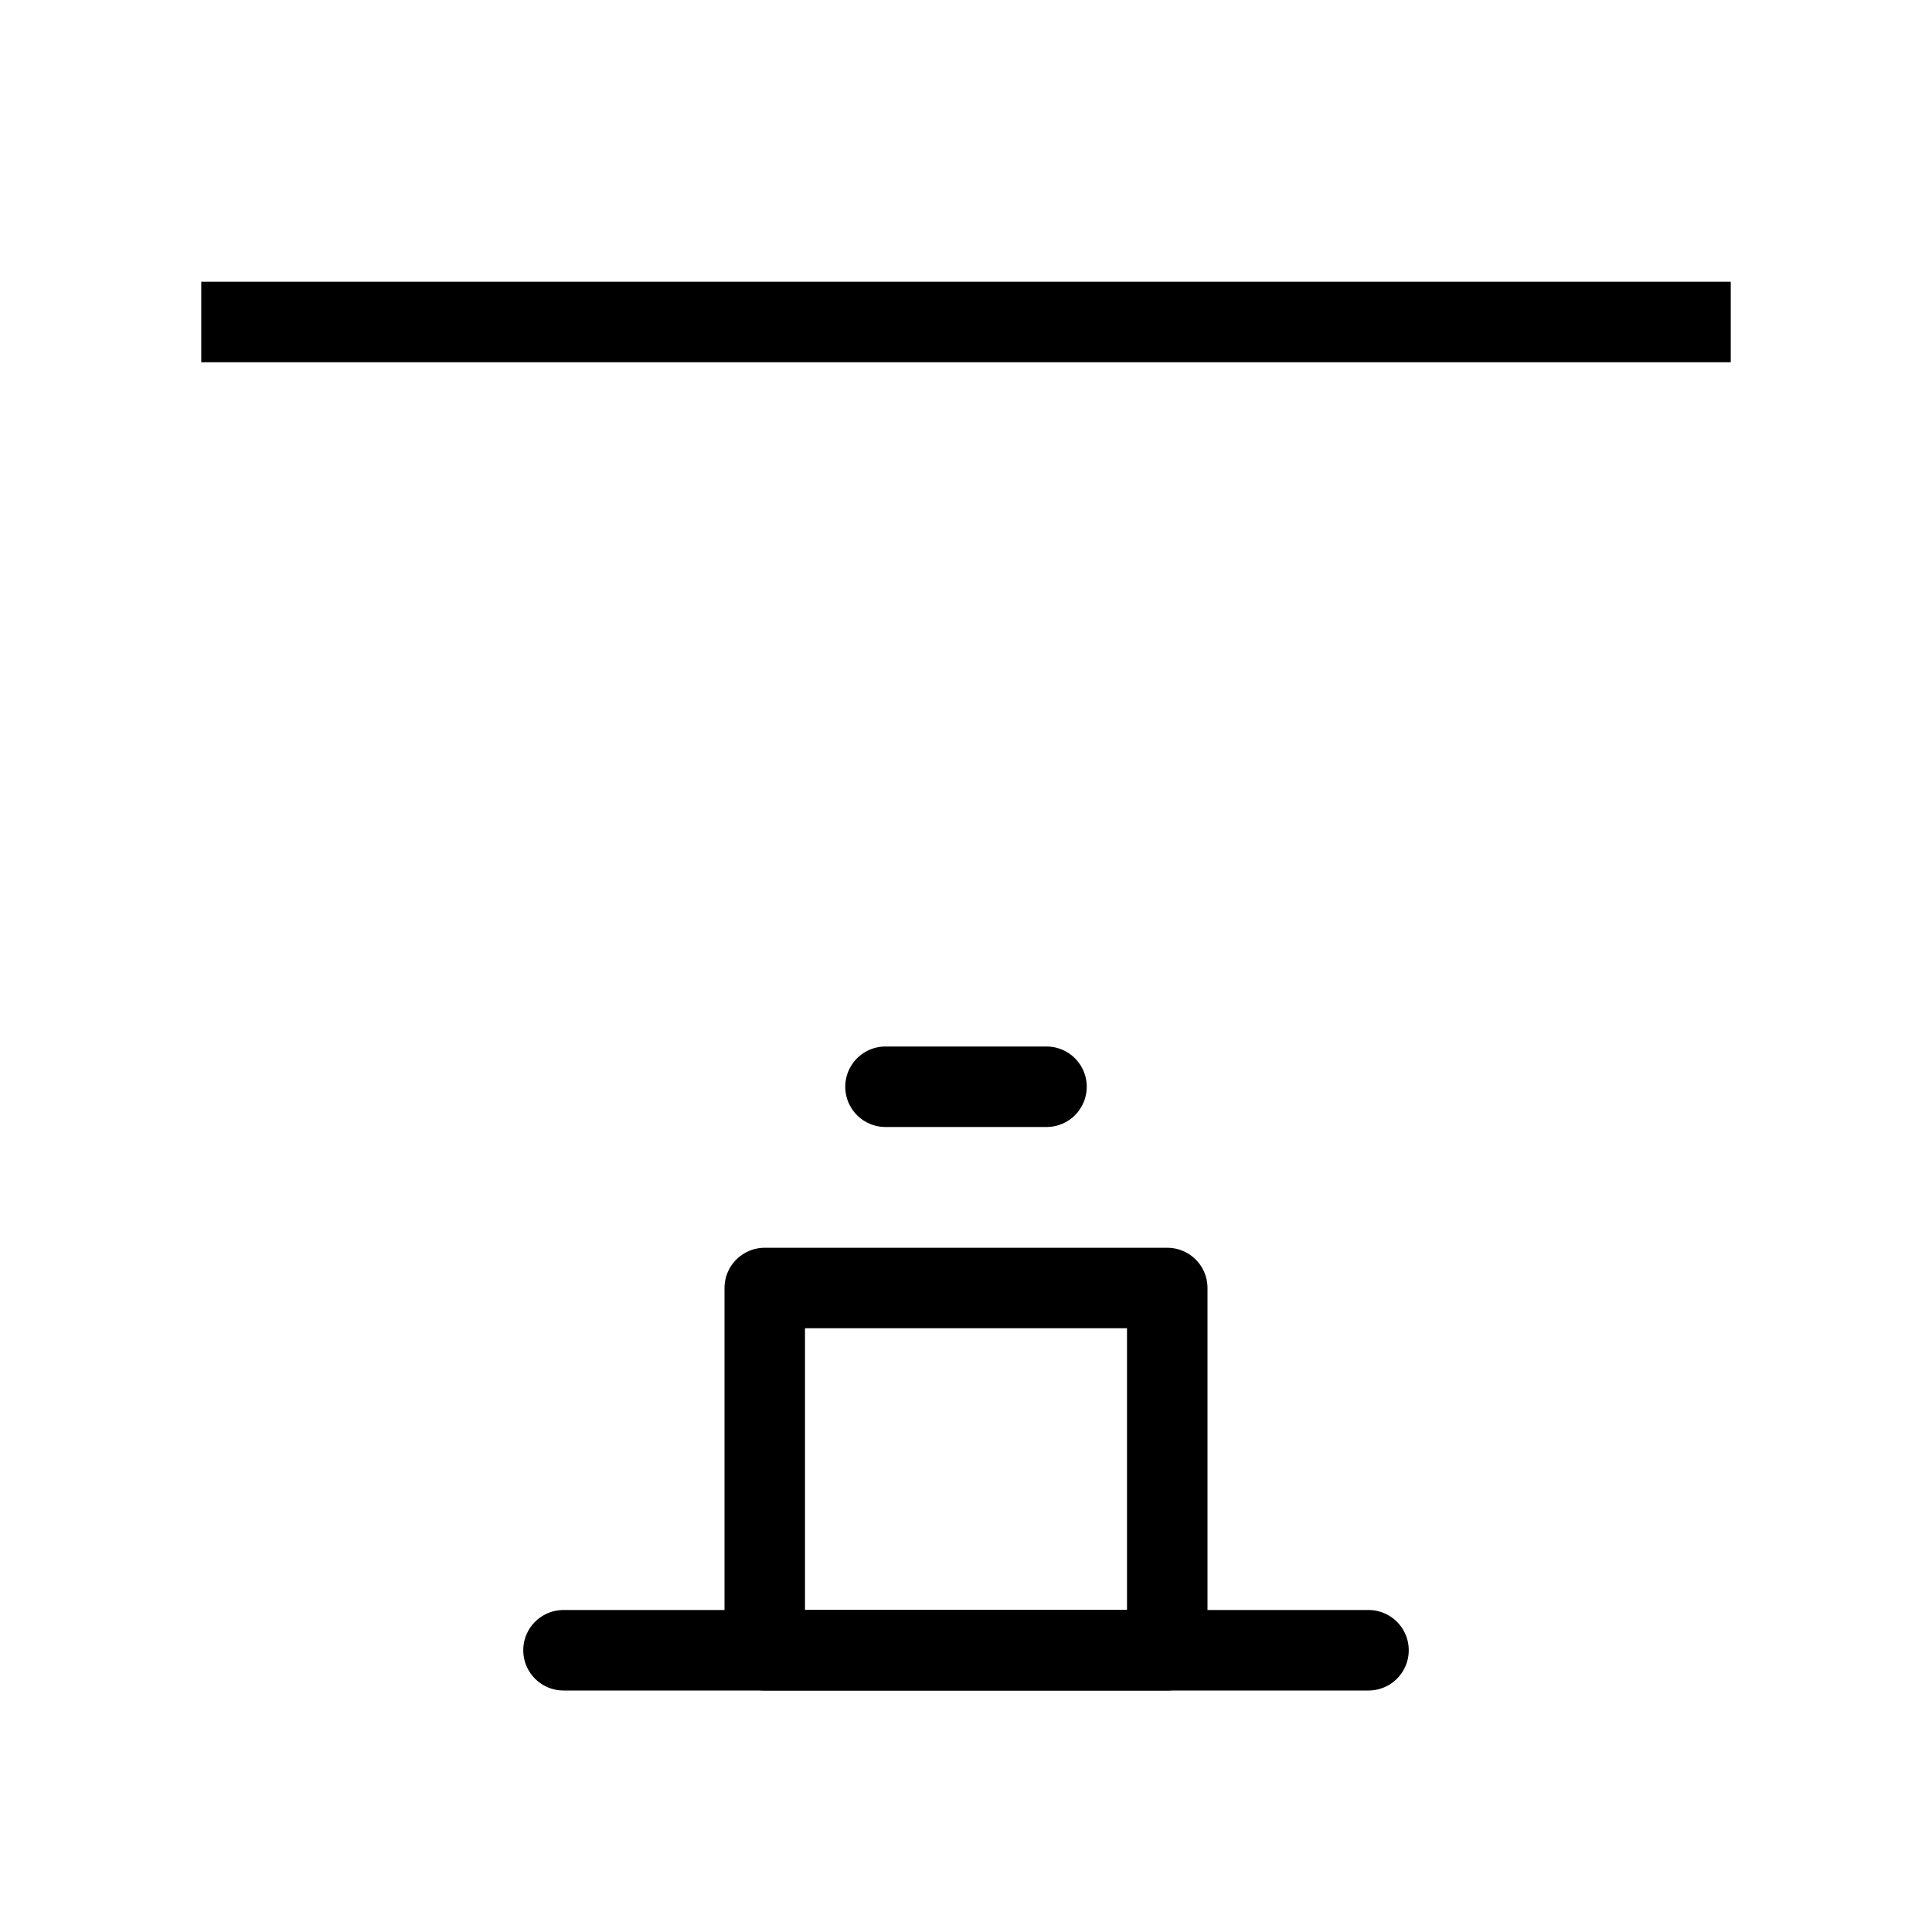
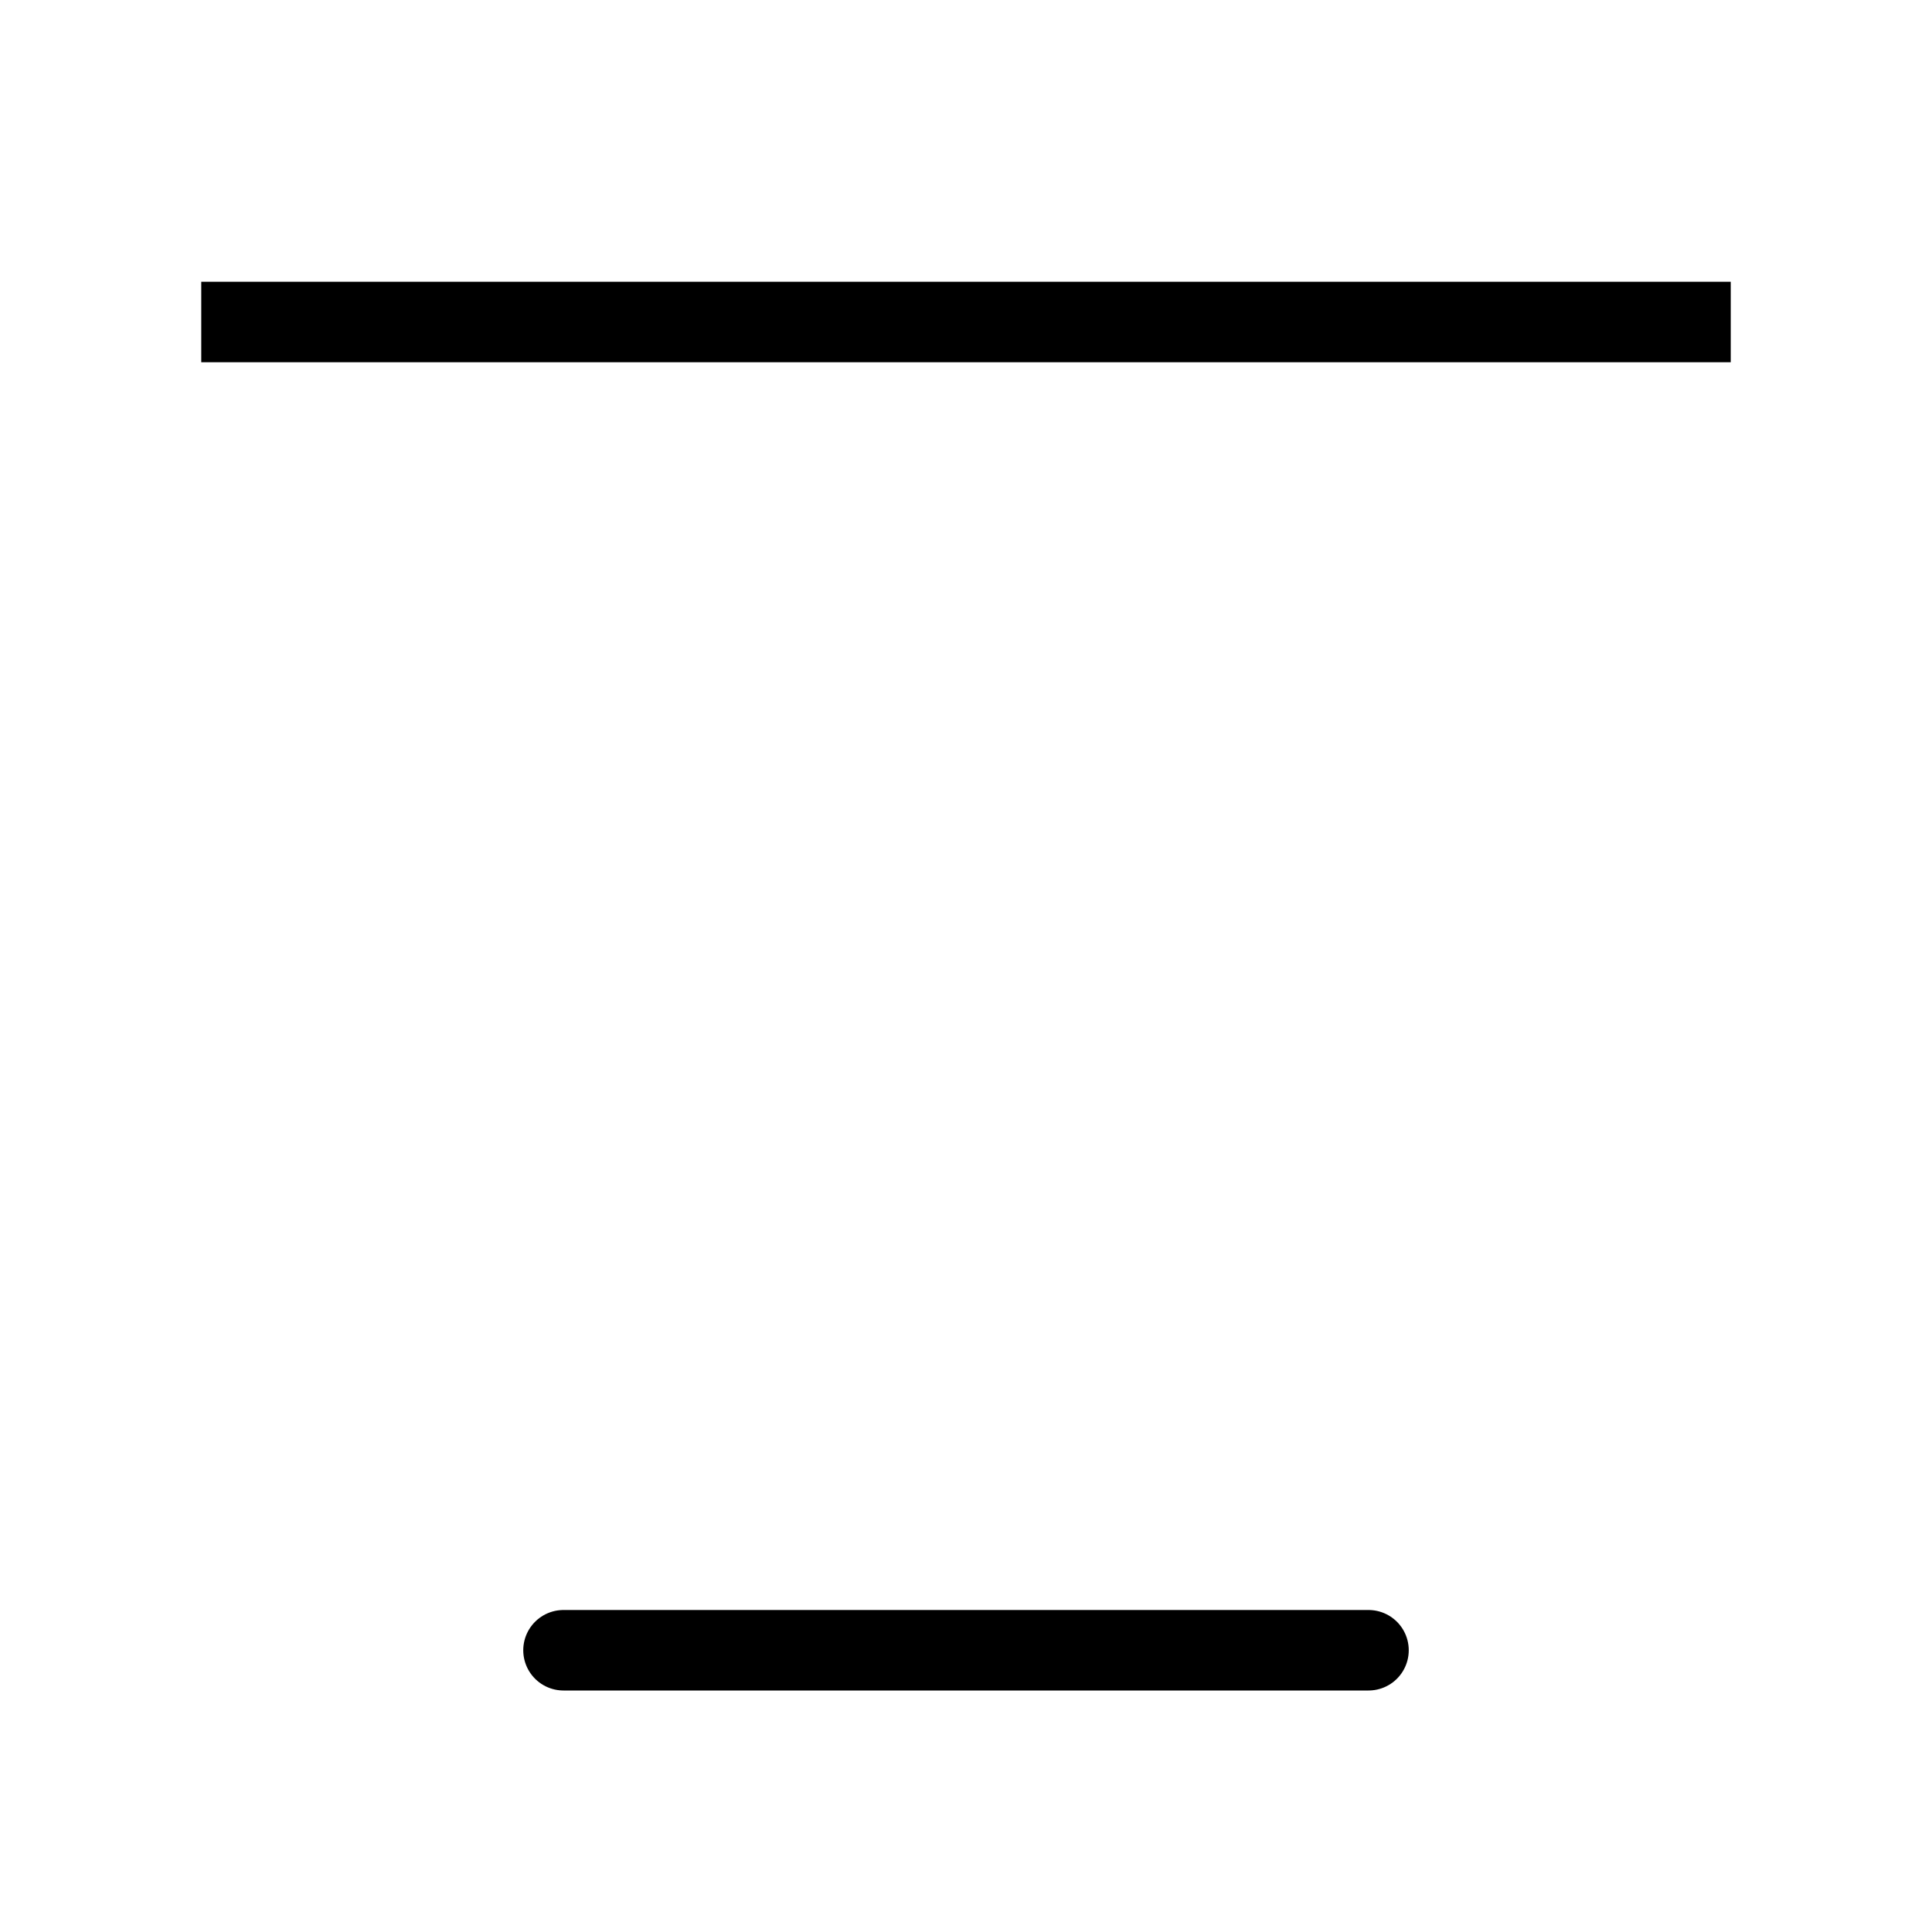
<svg xmlns="http://www.w3.org/2000/svg" viewBox="0 0 48 48" fill="none">
-   <rect x="19" y="32" width="10" height="9" stroke="currentColor" stroke-width="2" stroke-linecap="round" stroke-linejoin="round" />
  <rect x="5" y="8" width="38" rx="2" fill="none" stroke="currentColor" stroke-width="2" />
-   <path d="M22 27H26" stroke="currentColor" stroke-width="2" stroke-linecap="round" stroke-linejoin="round" />
  <path d="M14 41L34 41" stroke="currentColor" stroke-width="2" stroke-linecap="round" stroke-linejoin="round" />
</svg>